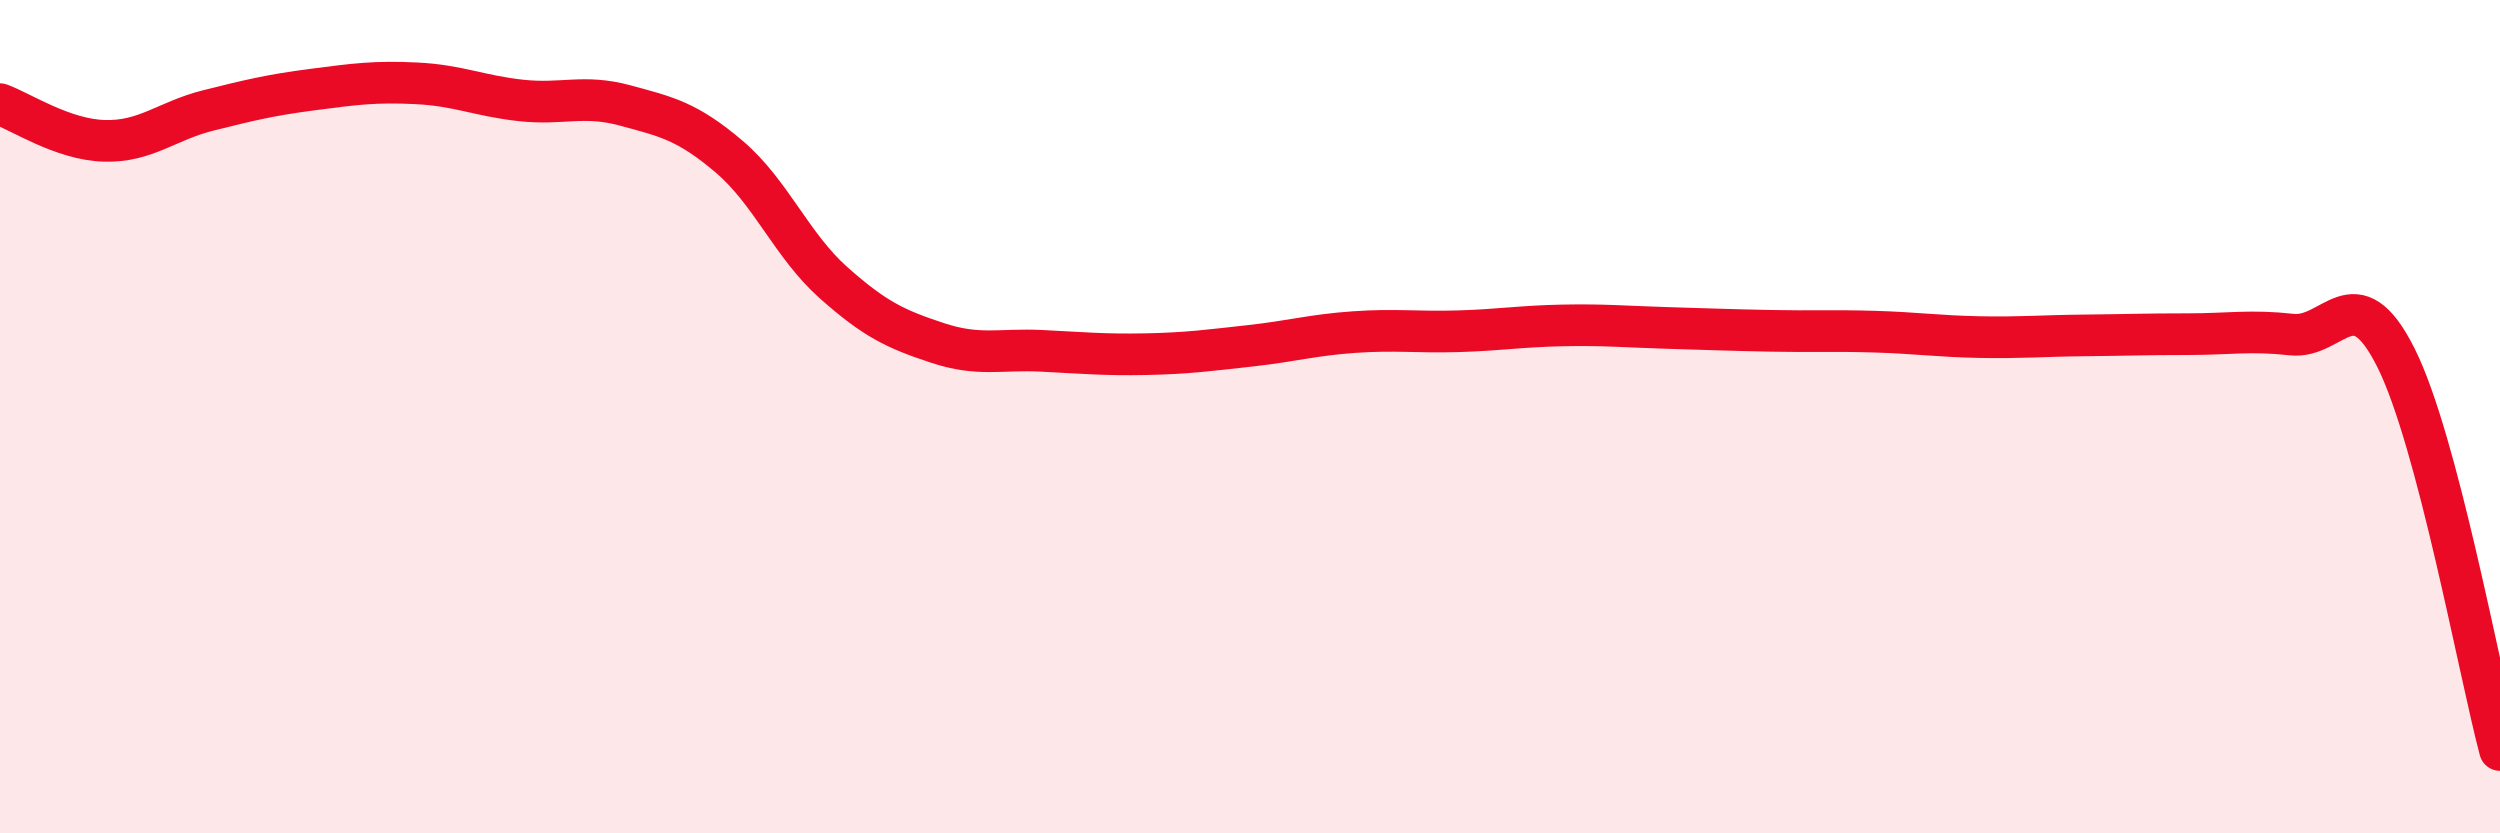
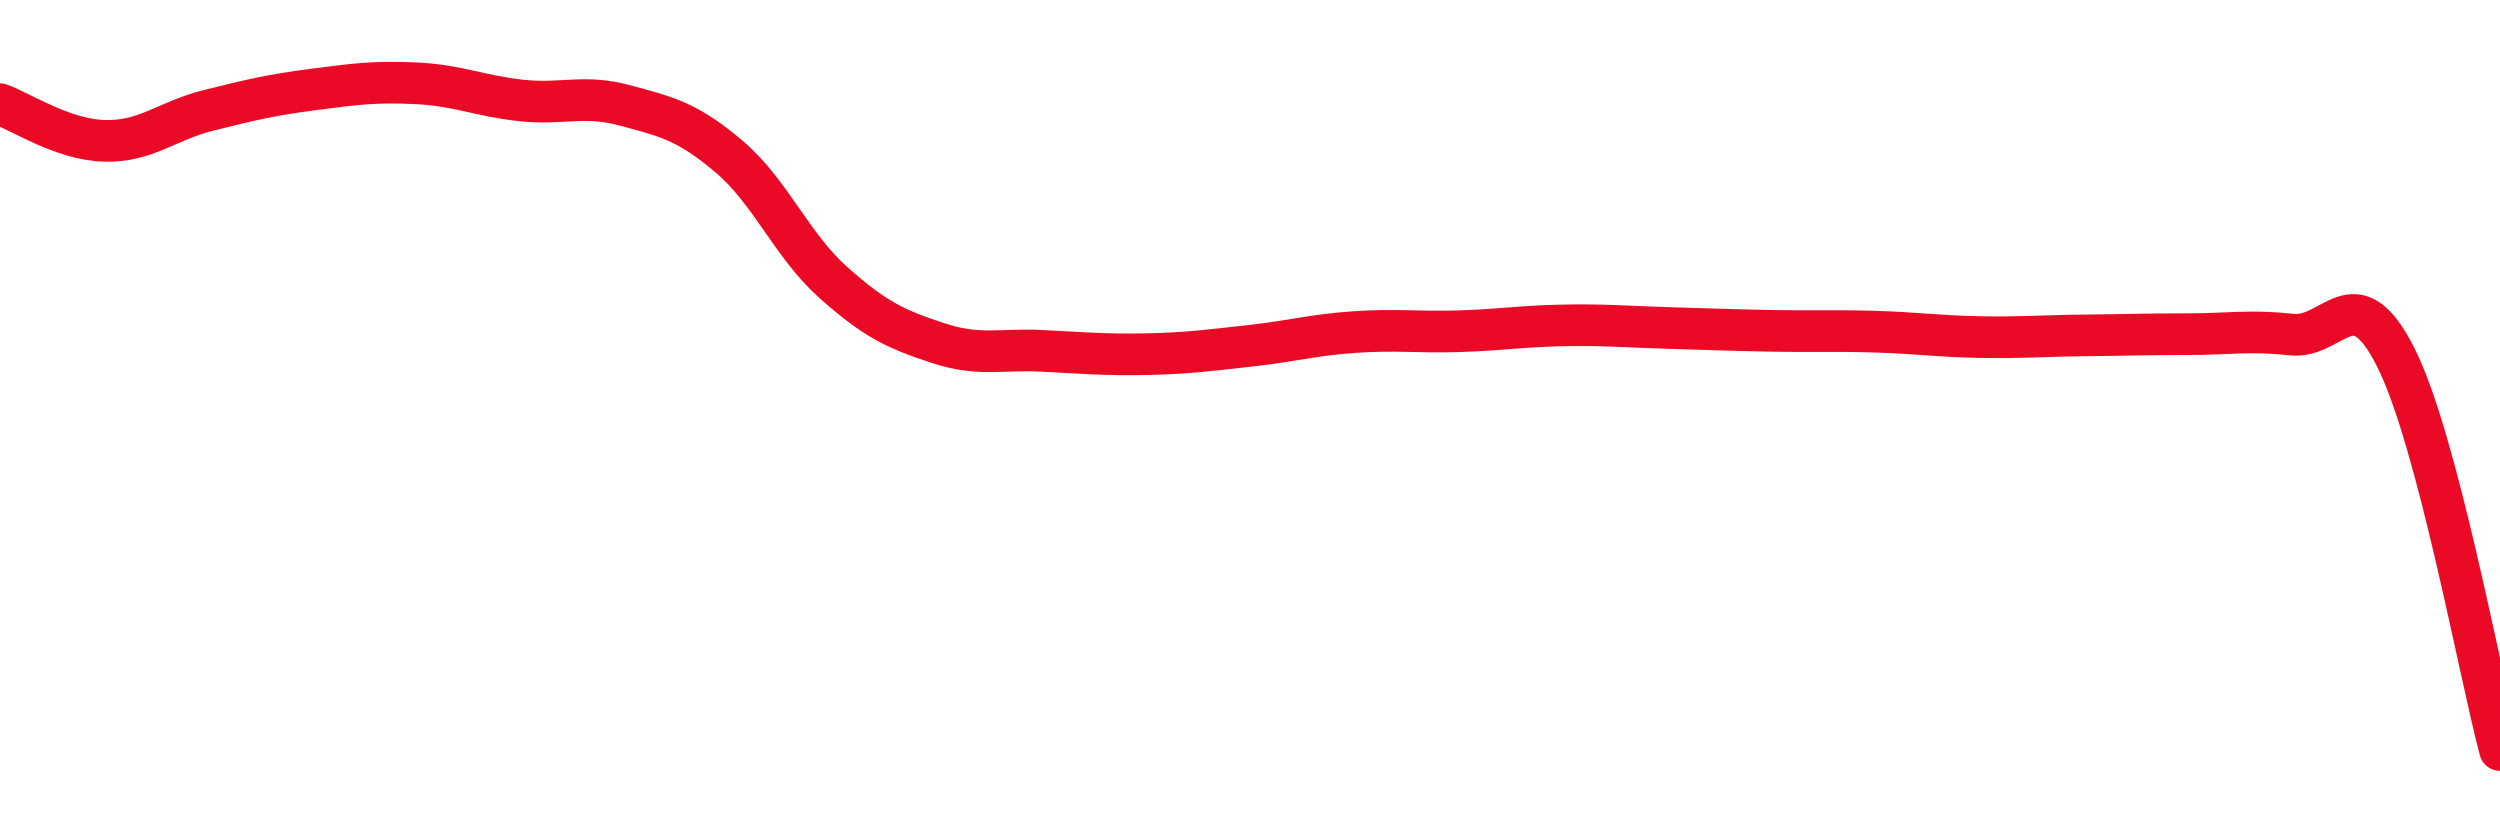
<svg xmlns="http://www.w3.org/2000/svg" width="60" height="20" viewBox="0 0 60 20">
-   <path d="M 0,2.5 C 0.5,2.68 1.5,3.35 2.5,3.38 C 3.5,3.41 4,2.9 5,2.65 C 6,2.4 6.5,2.28 7.5,2.15 C 8.5,2.02 9,1.95 10,2 C 11,2.05 11.5,2.3 12.5,2.41 C 13.5,2.52 14,2.26 15,2.53 C 16,2.8 16.5,2.91 17.5,3.76 C 18.5,4.61 19,5.89 20,6.78 C 21,7.67 21.5,7.9 22.5,8.23 C 23.5,8.56 24,8.37 25,8.42 C 26,8.47 26.5,8.52 27.5,8.5 C 28.5,8.48 29,8.41 30,8.3 C 31,8.19 31.5,8.04 32.5,7.97 C 33.5,7.9 34,7.98 35,7.95 C 36,7.92 36.5,7.83 37.5,7.81 C 38.5,7.79 39,7.84 40,7.87 C 41,7.9 41.5,7.92 42.5,7.94 C 43.5,7.96 44,7.93 45,7.96 C 46,7.99 46.5,8.07 47.5,8.09 C 48.5,8.11 49,8.06 50,8.05 C 51,8.04 51.5,8.02 52.5,8.02 C 53.5,8.02 54,7.92 55,8.03 C 56,8.14 56.5,6.59 57.5,8.58 C 58.5,10.57 59.5,16.12 60,18L60 20L0 20Z" fill="#EB0A25" opacity="0.1" stroke-linecap="round" stroke-linejoin="round" />
  <path d="M 0,2.5 C 0.5,2.68 1.5,3.35 2.5,3.38 C 3.5,3.41 4,2.9 5,2.65 C 6,2.4 6.5,2.28 7.5,2.15 C 8.5,2.02 9,1.95 10,2 C 11,2.05 11.5,2.3 12.5,2.41 C 13.5,2.52 14,2.26 15,2.53 C 16,2.8 16.5,2.91 17.5,3.76 C 18.5,4.61 19,5.89 20,6.78 C 21,7.67 21.5,7.9 22.5,8.23 C 23.5,8.56 24,8.37 25,8.42 C 26,8.47 26.5,8.52 27.5,8.5 C 28.5,8.48 29,8.41 30,8.3 C 31,8.19 31.5,8.04 32.5,7.97 C 33.5,7.9 34,7.98 35,7.95 C 36,7.92 36.5,7.83 37.5,7.81 C 38.5,7.79 39,7.84 40,7.87 C 41,7.9 41.5,7.92 42.5,7.94 C 43.5,7.96 44,7.93 45,7.96 C 46,7.99 46.5,8.07 47.5,8.09 C 48.5,8.11 49,8.06 50,8.05 C 51,8.04 51.5,8.02 52.5,8.02 C 53.5,8.02 54,7.92 55,8.03 C 56,8.14 56.5,6.59 57.5,8.58 C 58.5,10.57 59.5,16.12 60,18" stroke="#EB0A25" stroke-width="1" fill="none" stroke-linecap="round" stroke-linejoin="round" />
</svg>